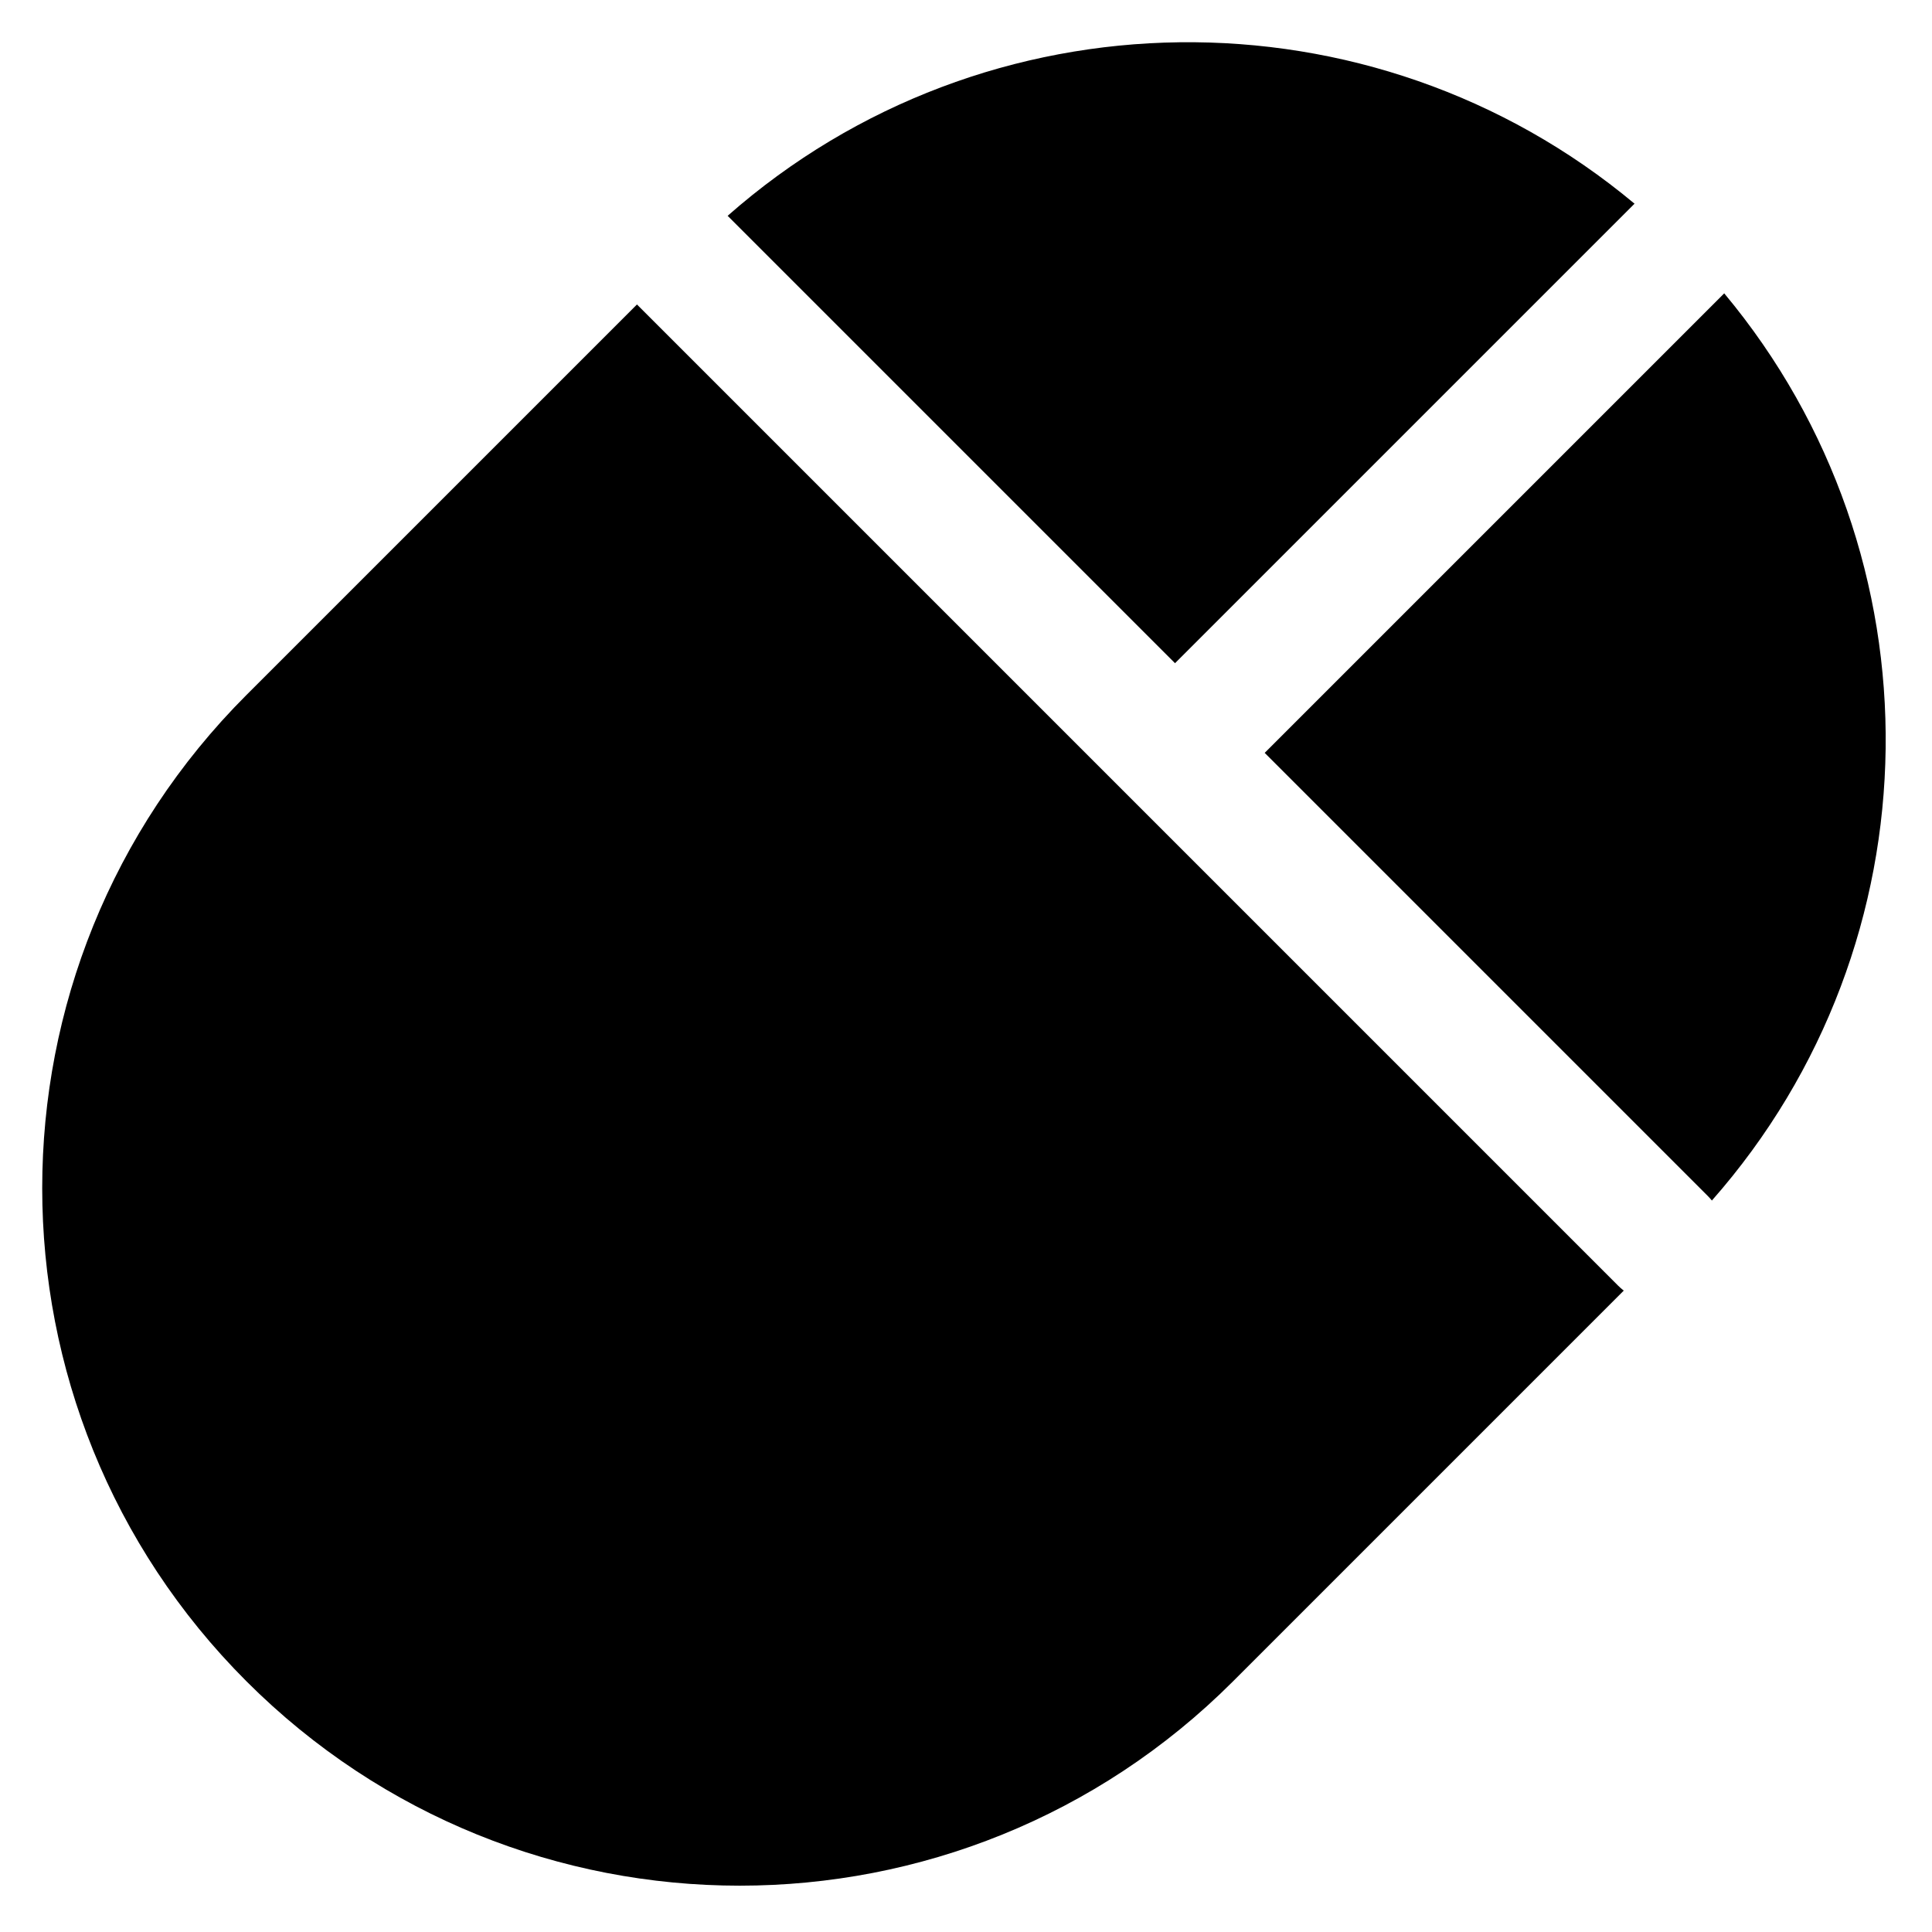
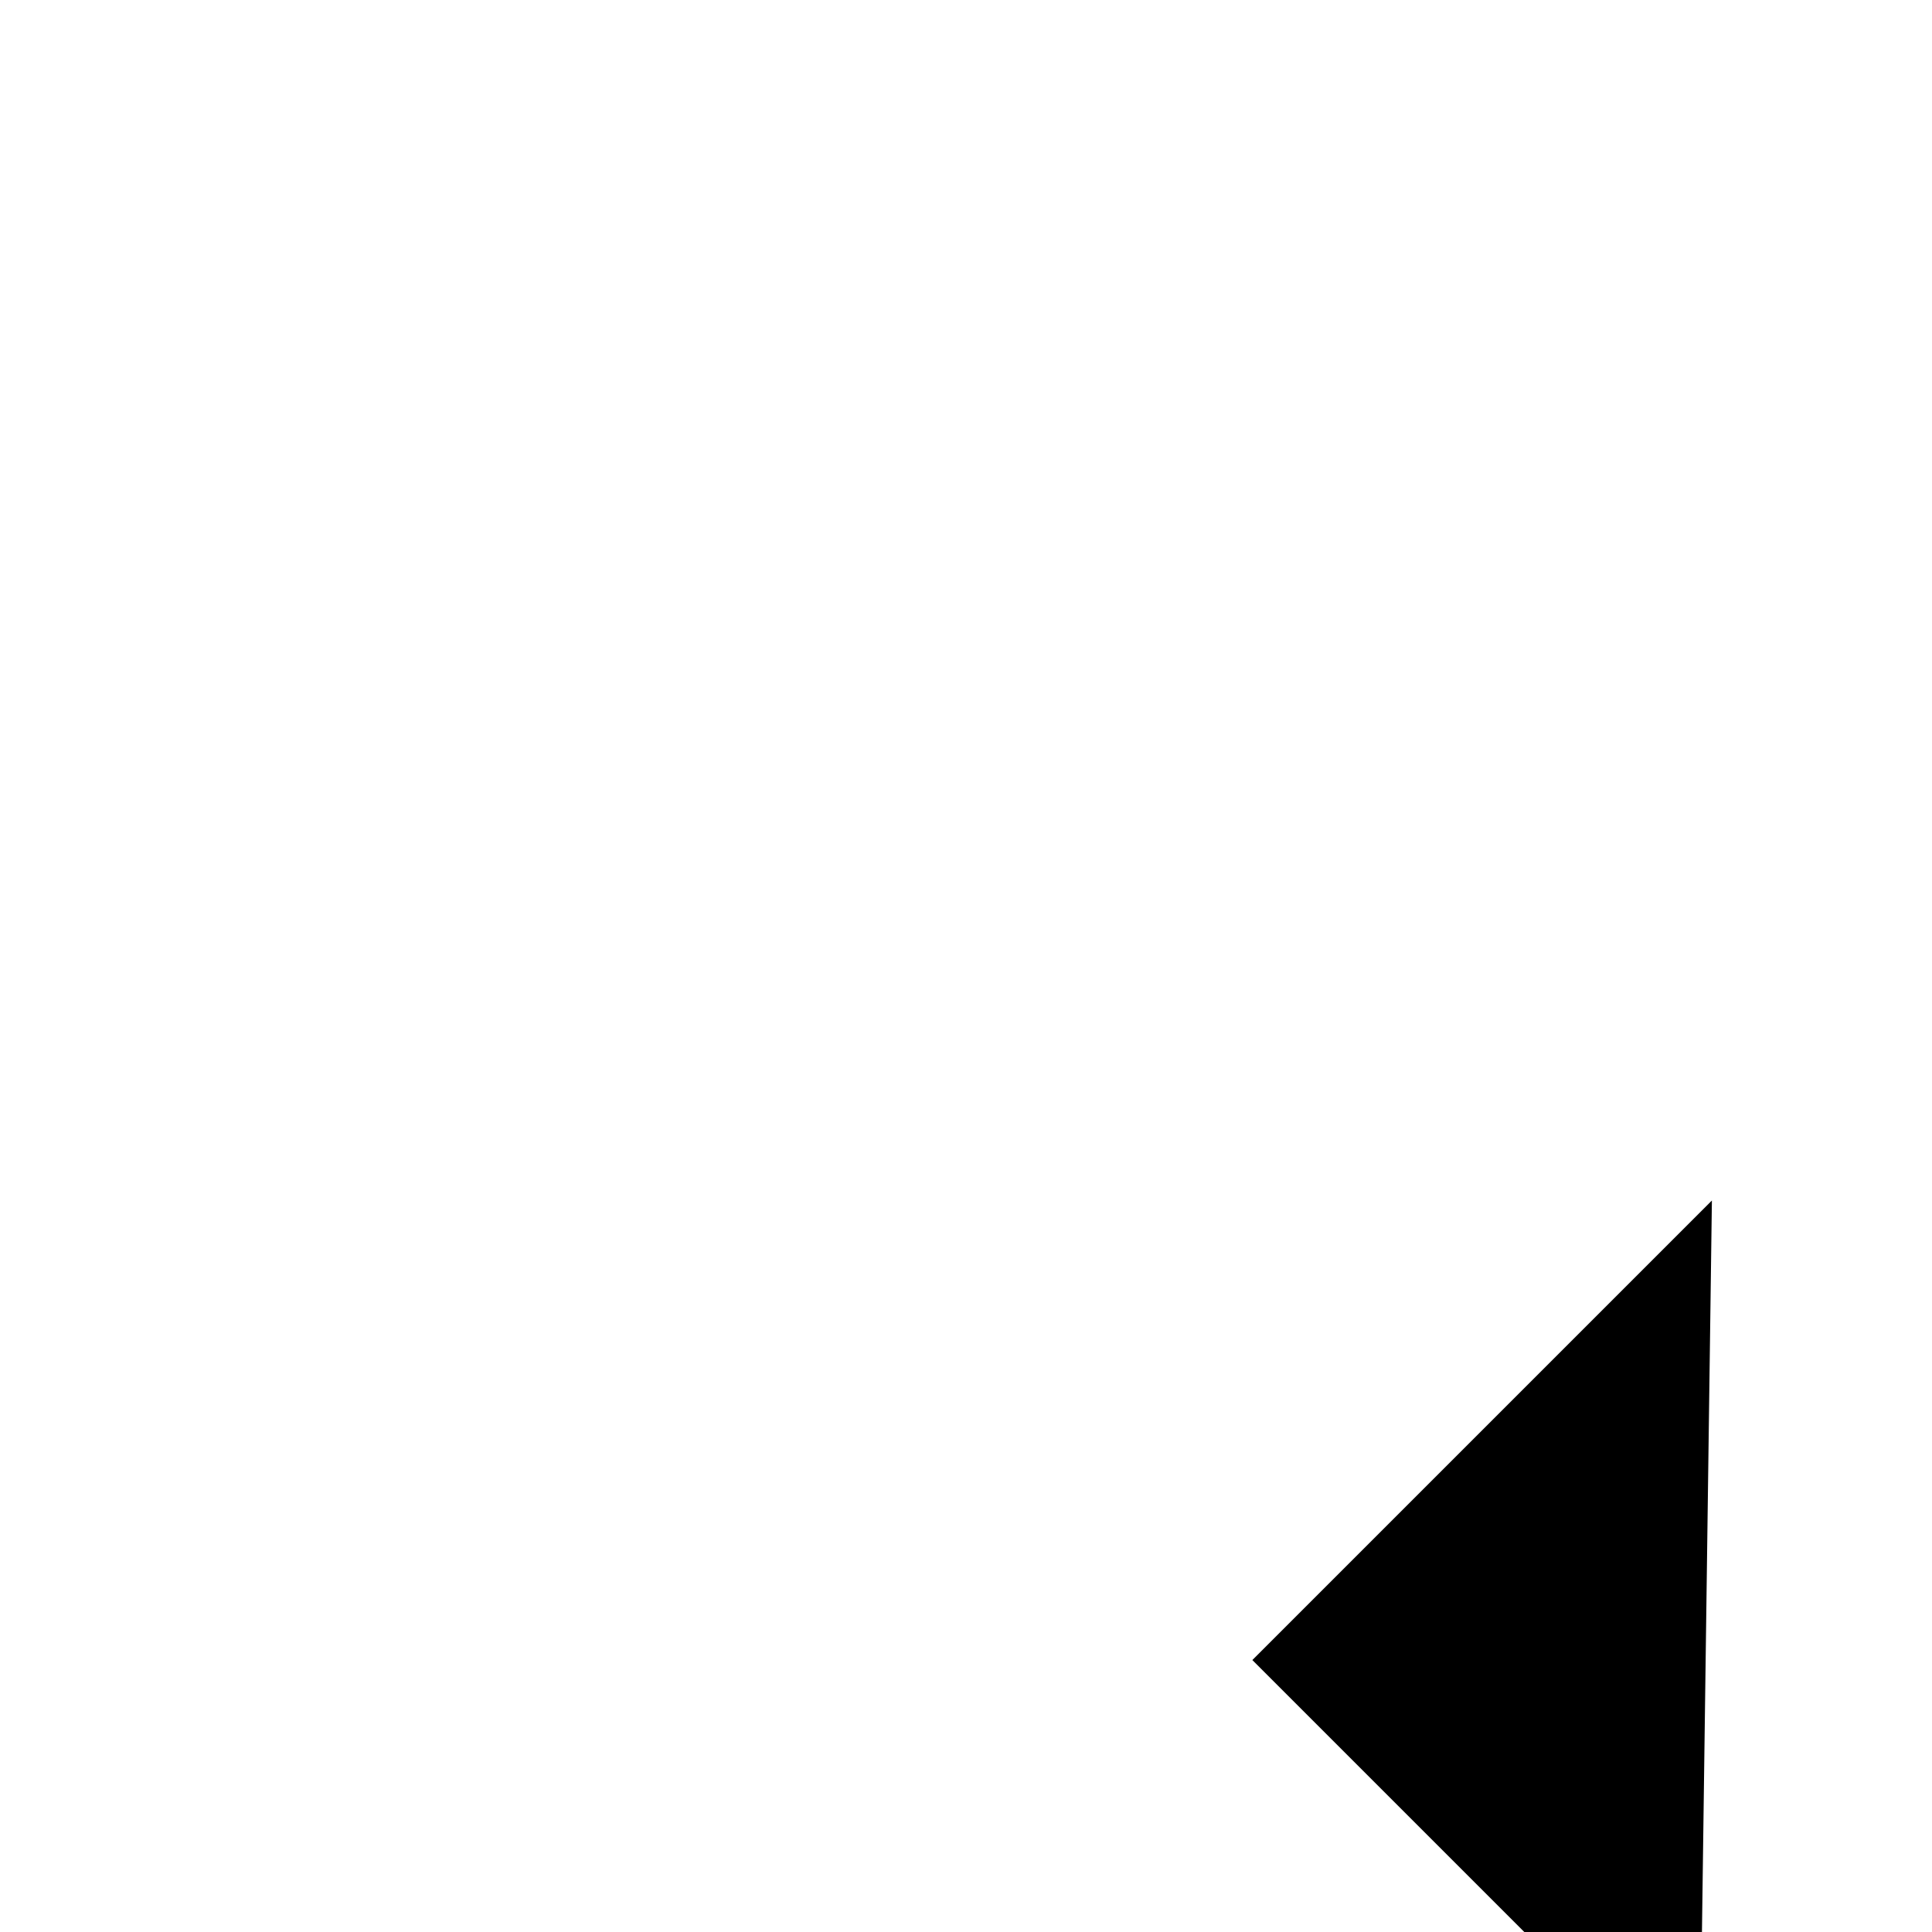
<svg xmlns="http://www.w3.org/2000/svg" fill="#000000" width="800px" height="800px" version="1.1" viewBox="144 144 512 512">
  <g>
-     <path d="m577.17 197.98c-69.617-58.109-171.93-57.035-240.34 3.215l118.56 118.56z" />
-     <path d="m312.8 224.69-103.47 103.47c-72.191 72.188-72.191 189.23 0 261.42 72.191 72.191 189.23 72.191 261.43 0l103.55-103.55c-0.531-0.414-1.039-0.867-1.531-1.355z" />
-     <path d="m597.67 462.15c60.305-68.414 61.391-170.77 3.266-240.41l-121.78 121.78 117.39 117.39c0.398 0.398 0.77 0.812 1.121 1.238z" />
+     <path d="m597.67 462.15l-121.78 121.78 117.39 117.39c0.398 0.398 0.77 0.812 1.121 1.238z" />
  </g>
</svg>